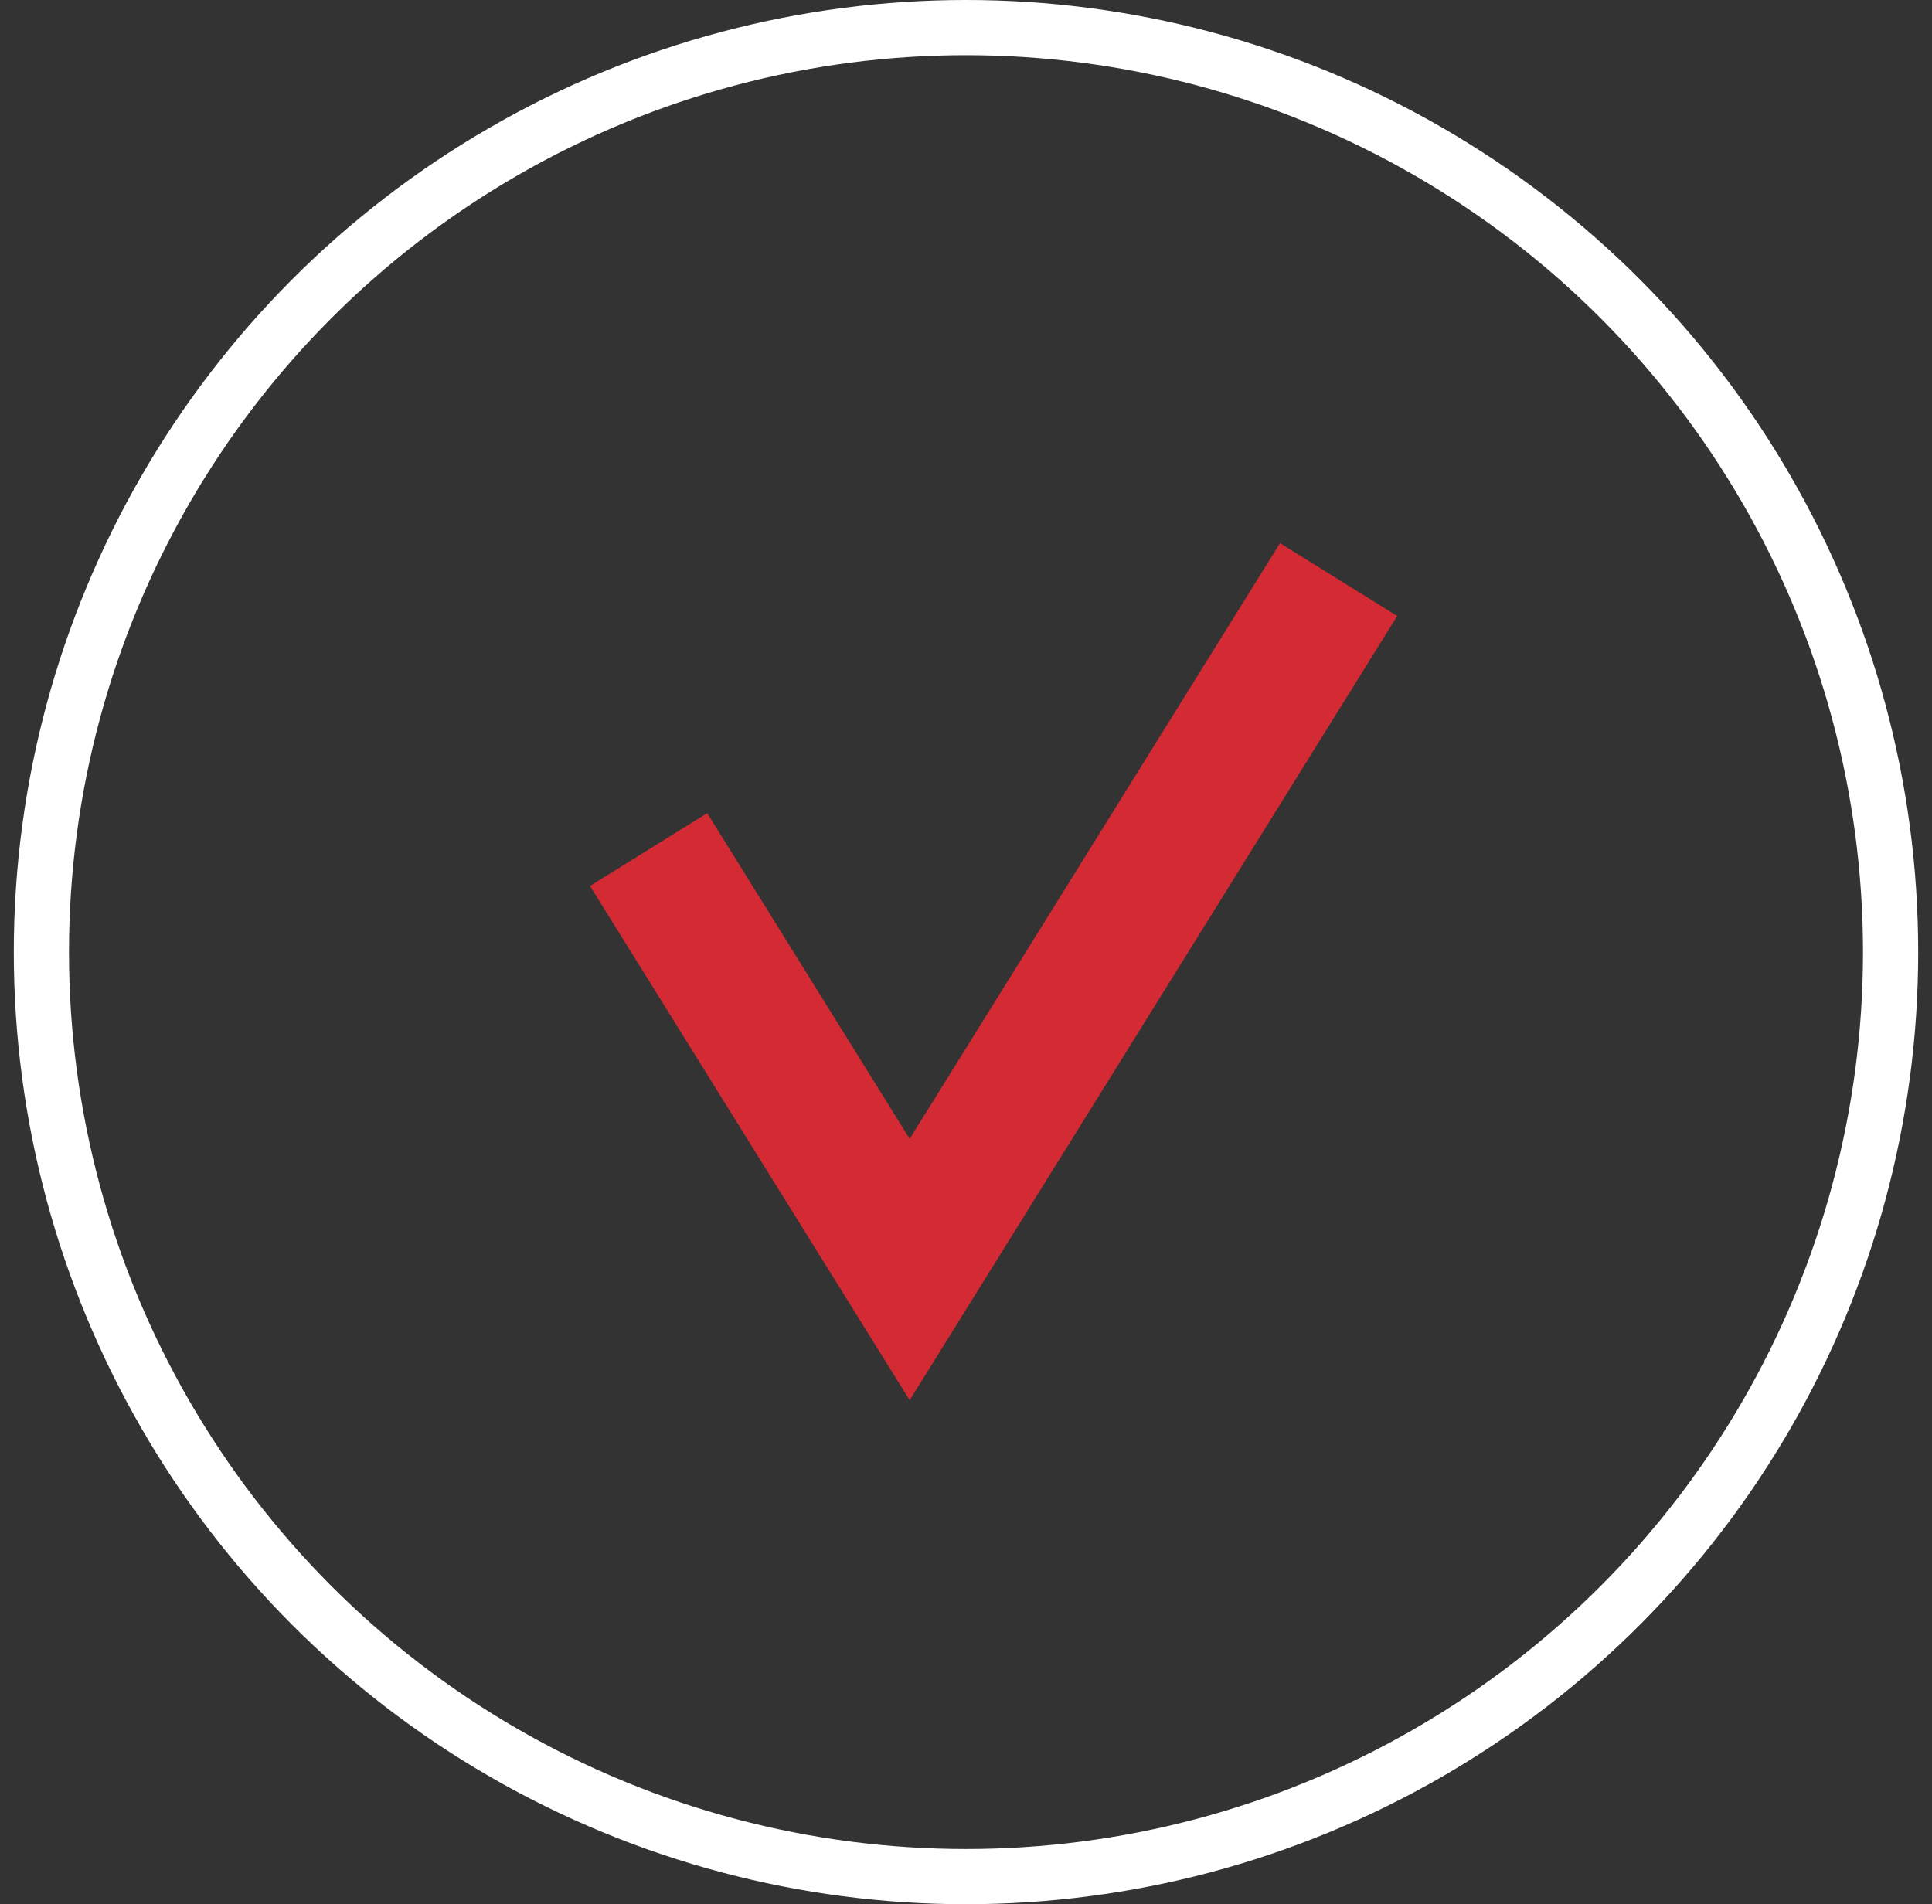
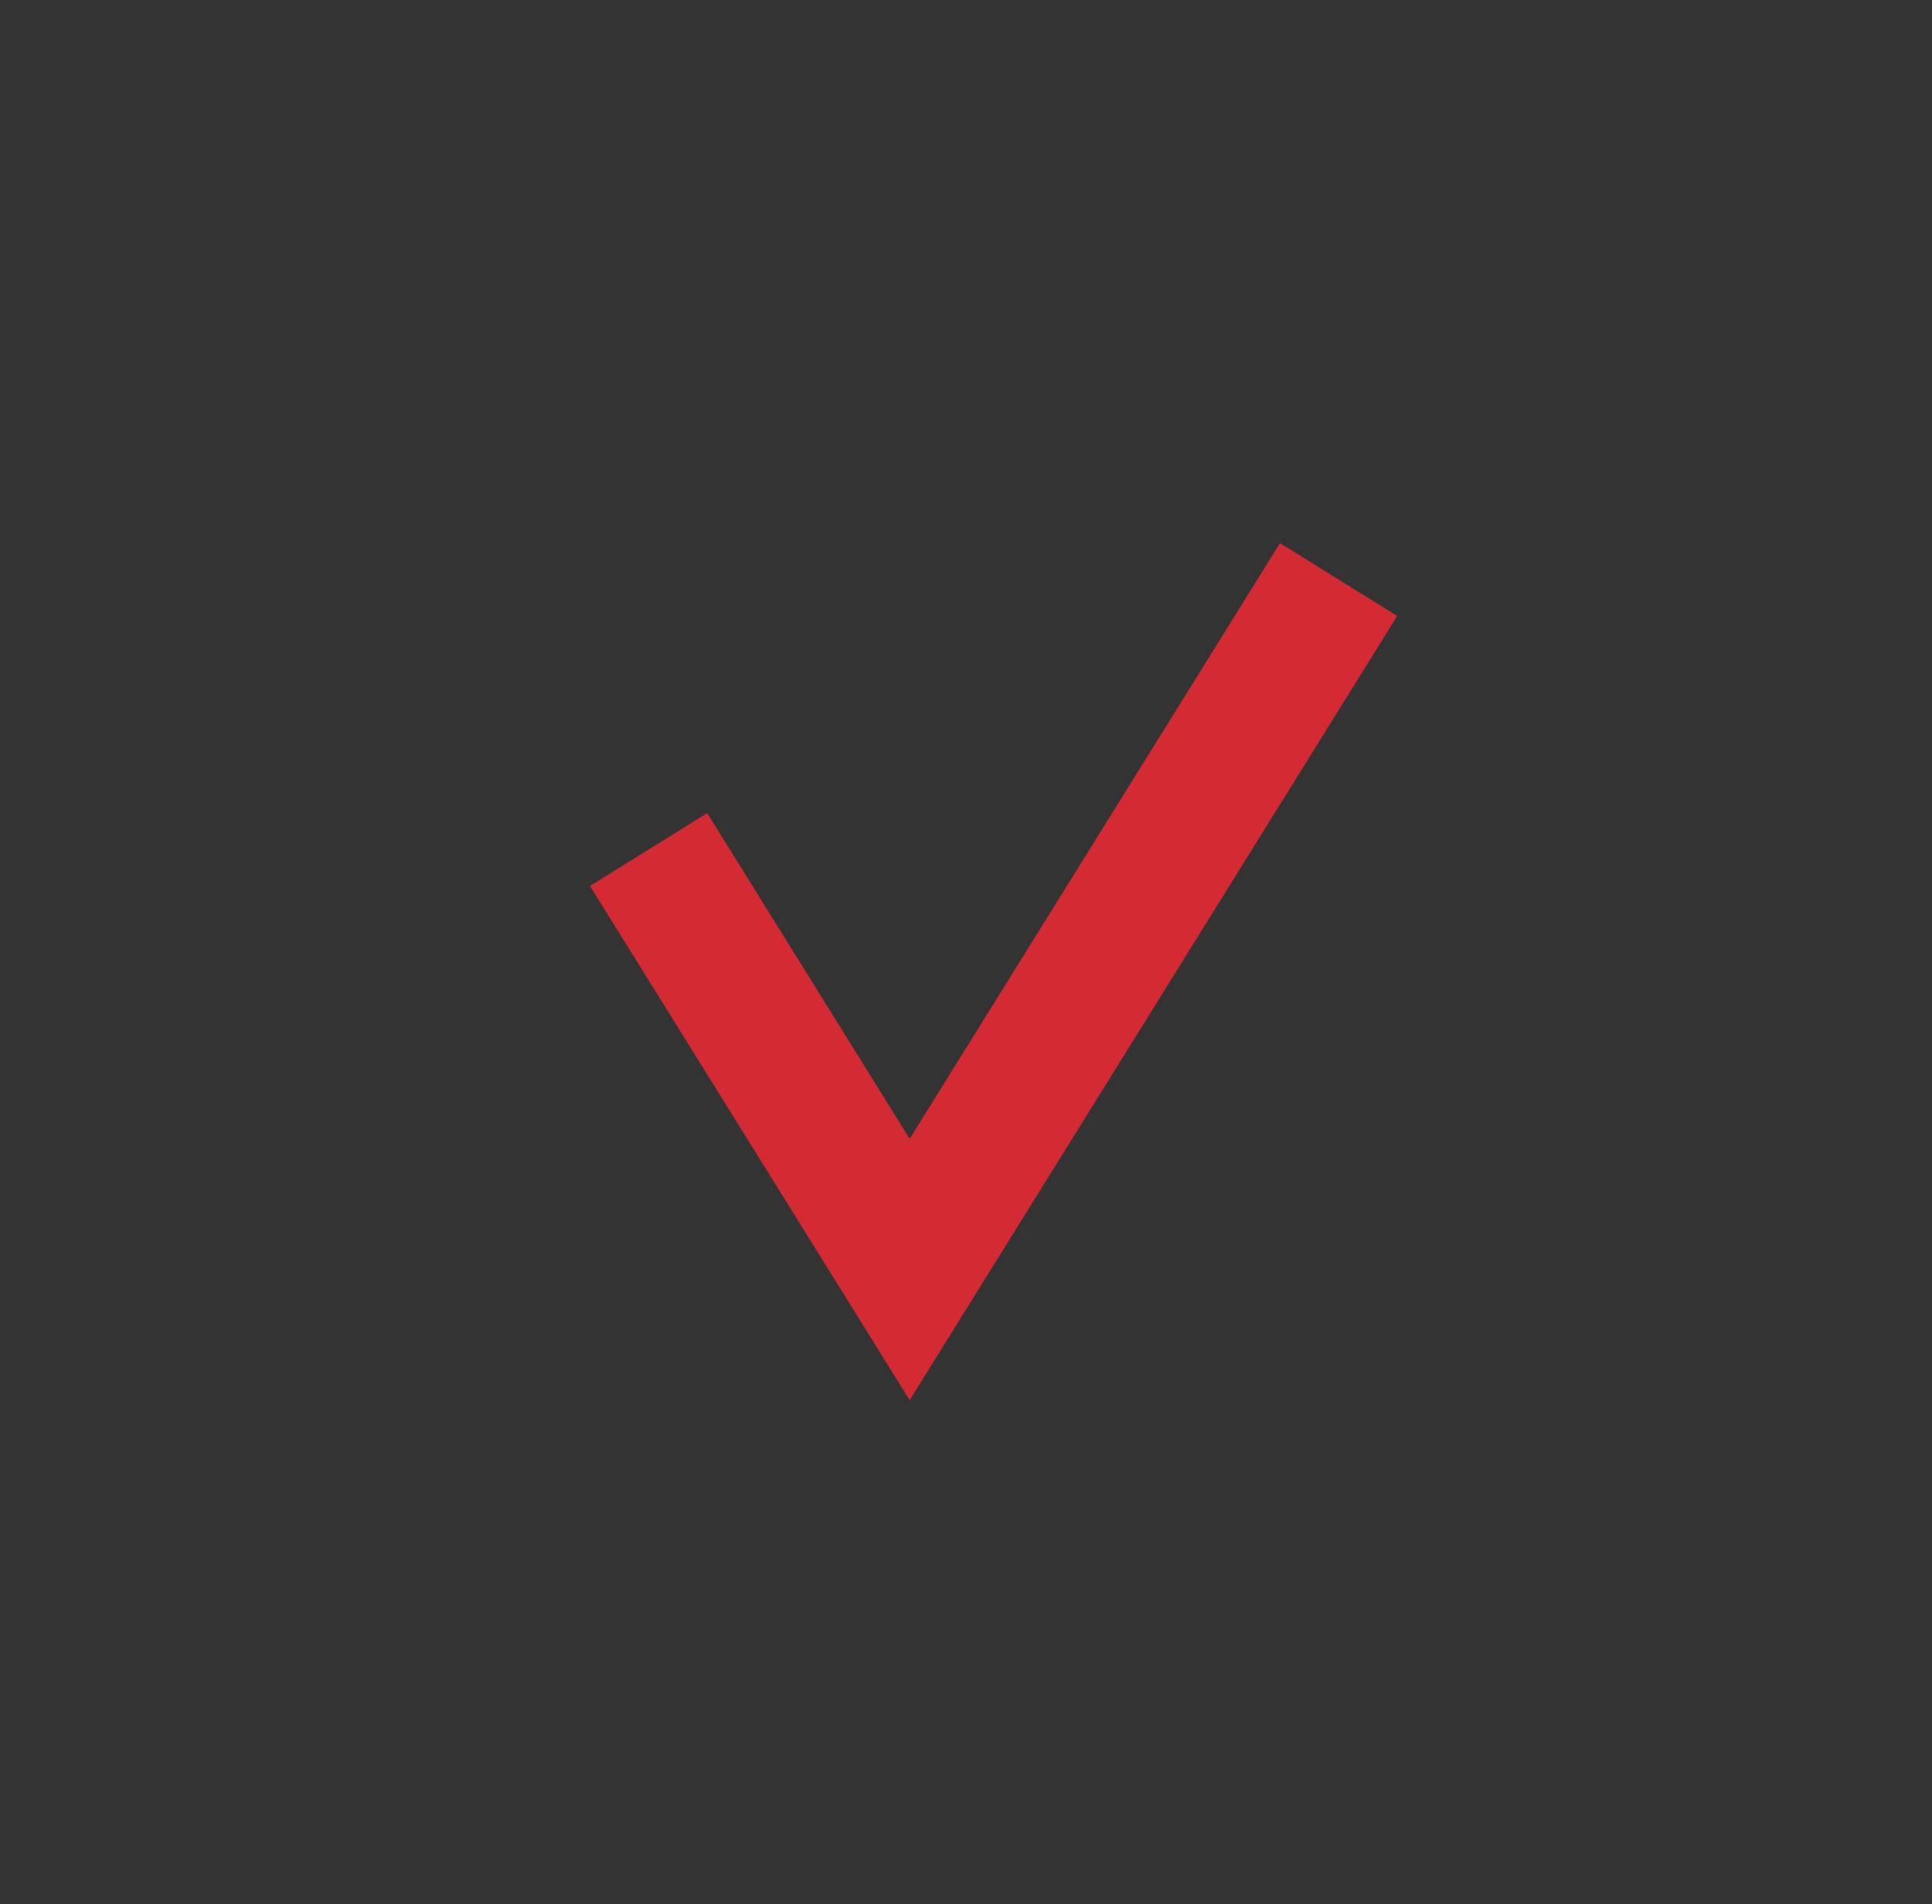
<svg xmlns="http://www.w3.org/2000/svg" width="70" height="69" viewBox="0 0 70 69" fill="none">
  <rect x="0" y="0" width="70" height="69" fill="#333333" stroke="none" />
  <g id="check icon image">
-     <circle id="Ellipse 1" cx="35" cy="34.5" r="33.5" stroke="white" stroke-width="2" />
    <path id="Vector 5" d="M23.5 30.783L32.959 46L48.5 21" stroke="#D32A34" stroke-width="5" />
  </g>
</svg>